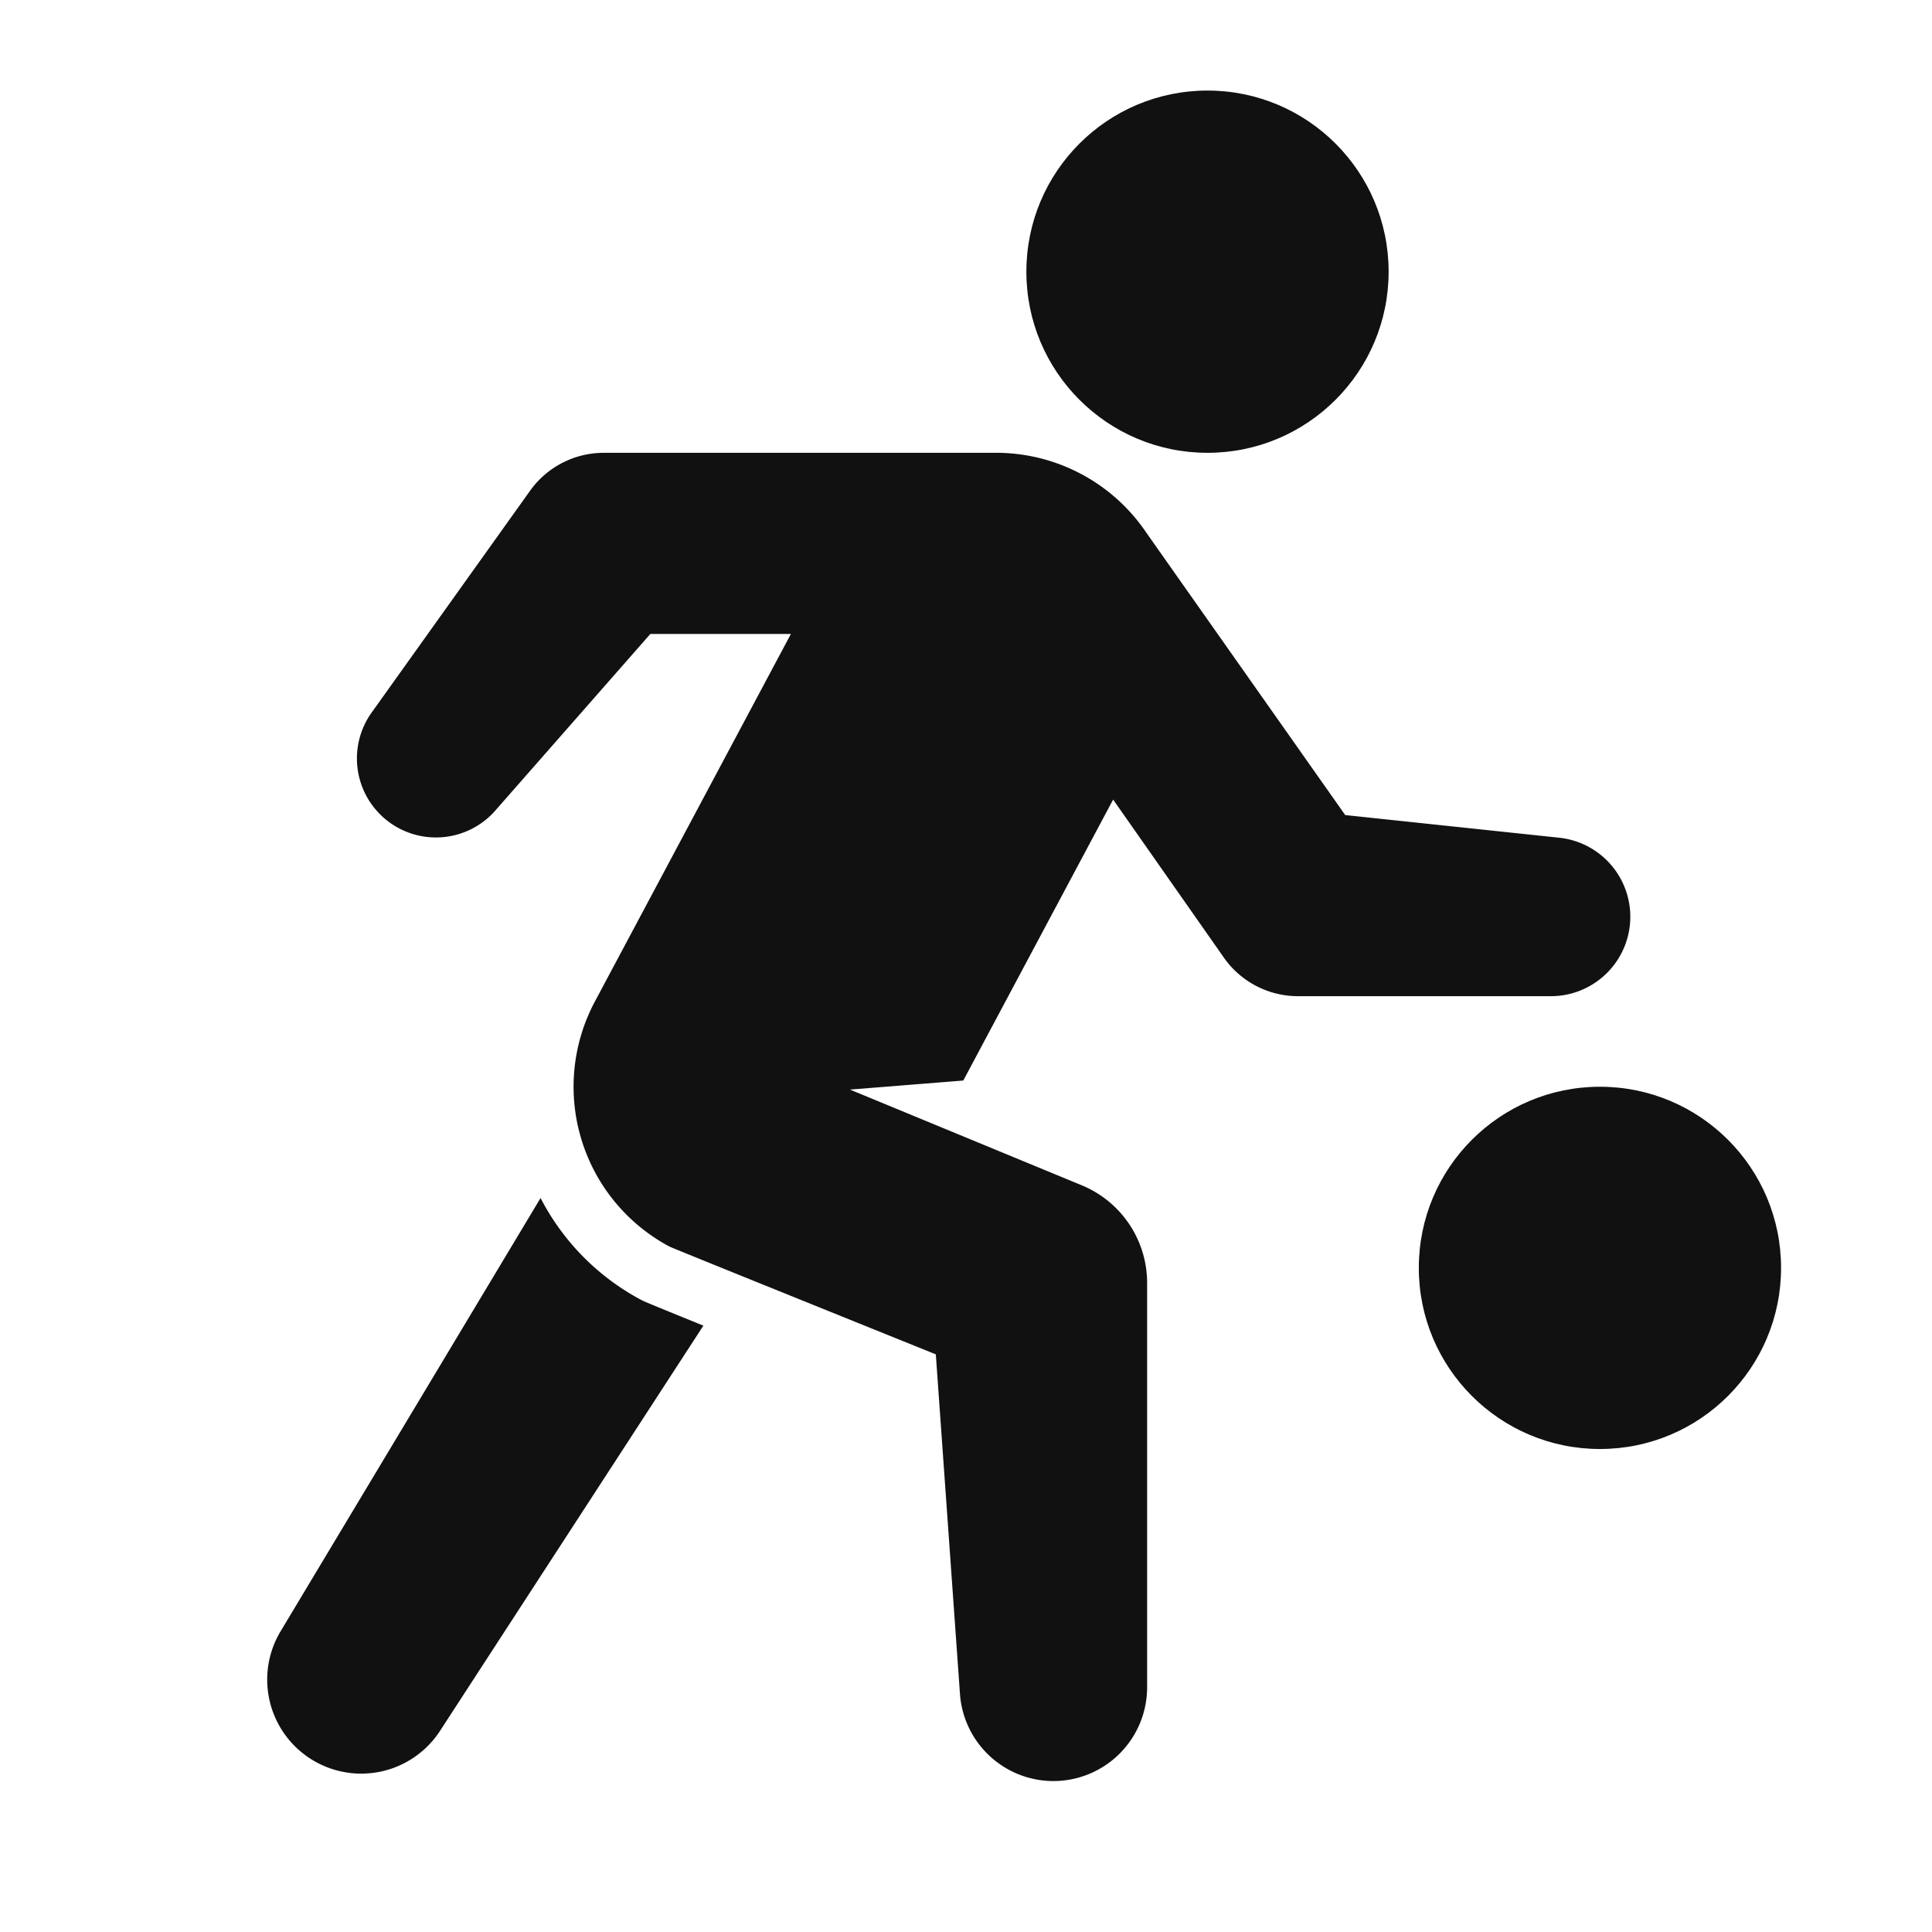
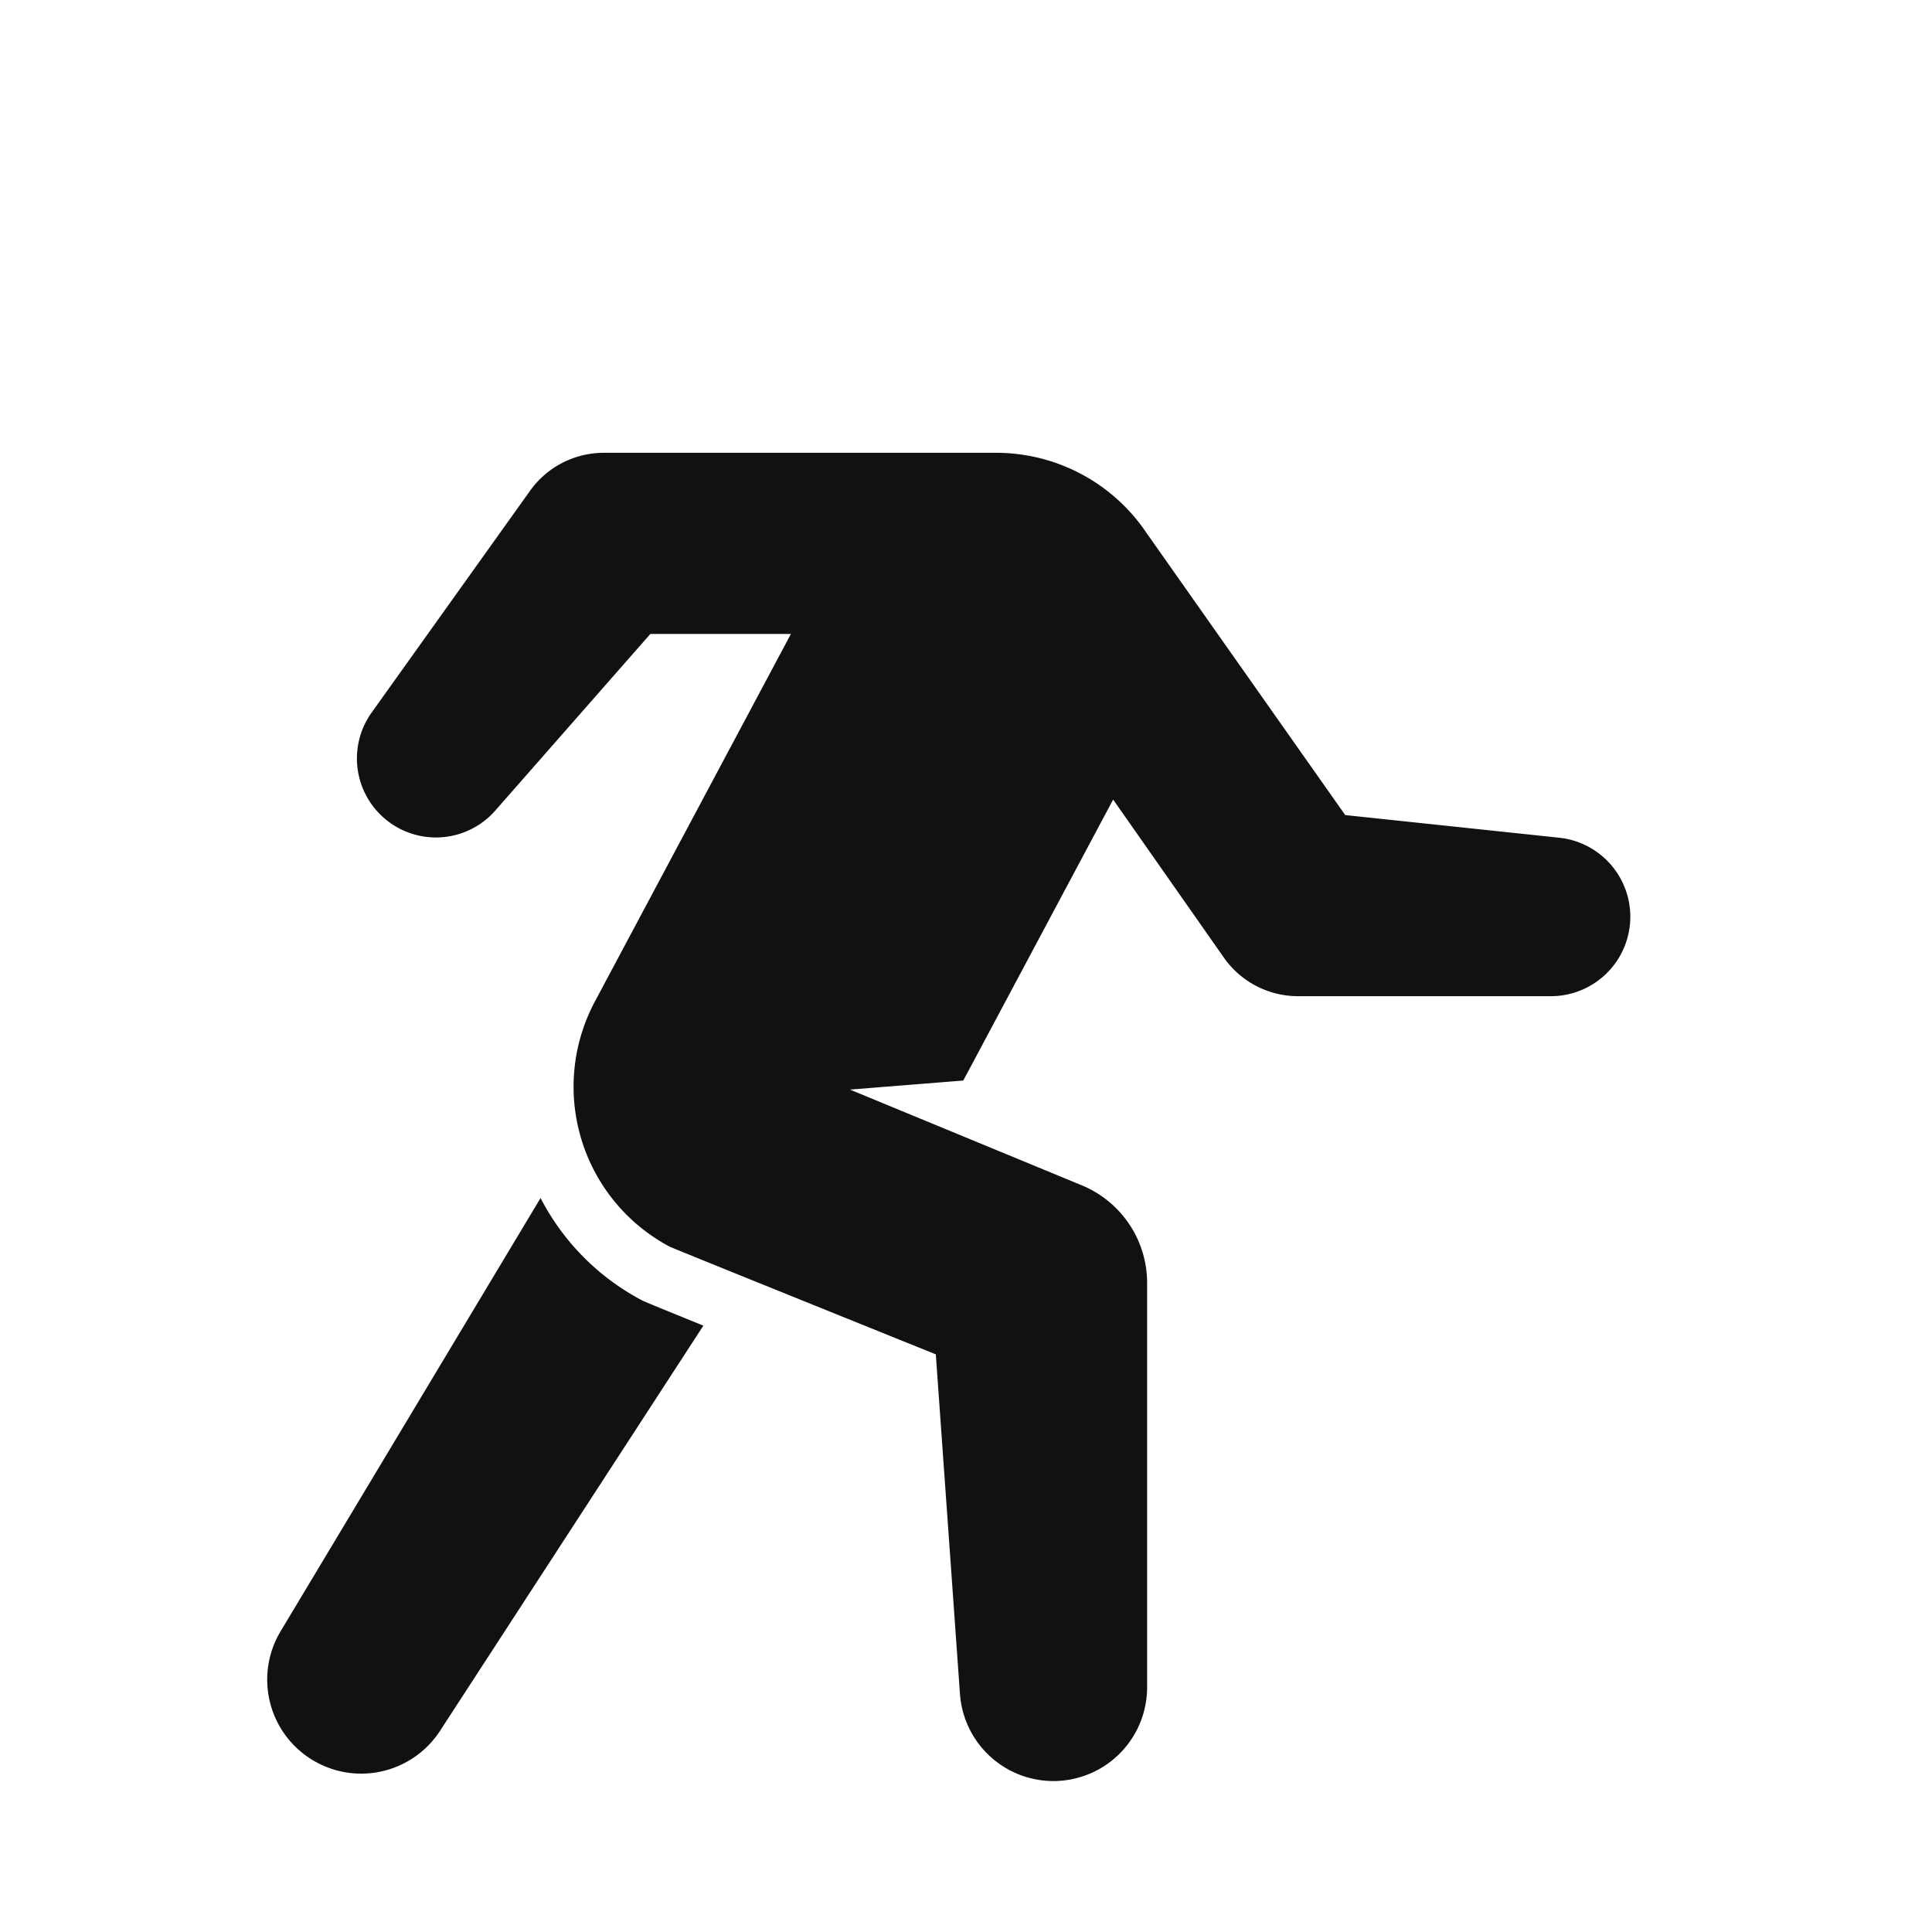
<svg xmlns="http://www.w3.org/2000/svg" viewBox="0 0 64 64" width="64" height="64">
  <g class="nc-icon-wrapper" stroke="none" fill="#111111">
-     <circle cx="40" cy="9" r="6" fill="#111111" />
-     <circle data-color="color-2" cx="53" cy="42" r="6" />
    <path d="M21.238,43.06a7.959,7.959,0,0,1-3.331-3.374L9.3,54.03a3.114,3.114,0,0,0,5.281,3.3L23.3,43.914C21.371,43.13,21.311,43.1,21.238,43.06Z" fill="#111111" />
    <path d="M51.645,27.75,44.562,27,37.98,17.655A6,6,0,0,0,32.938,15H20a3,3,0,0,0-2.44,1.256l-5.222,7.311a2.617,2.617,0,0,0,4.1,3.249L21.544,21H26.2L19.706,33.177a6,6,0,0,0,2.471,8.117c.108.058,8.823,3.571,8.823,3.571l.8,11.248A3.106,3.106,0,0,0,34.894,59h0A3.107,3.107,0,0,0,38,55.894V42.5a3.5,3.5,0,0,0-2.194-3.247l-7.65-3.159,3.754-.3,4.964-9.307,3.669,5.236A3,3,0,0,0,43,33h8.368a2.632,2.632,0,0,0,.277-5.25Z" fill="#111111" />
  </g>
</svg>